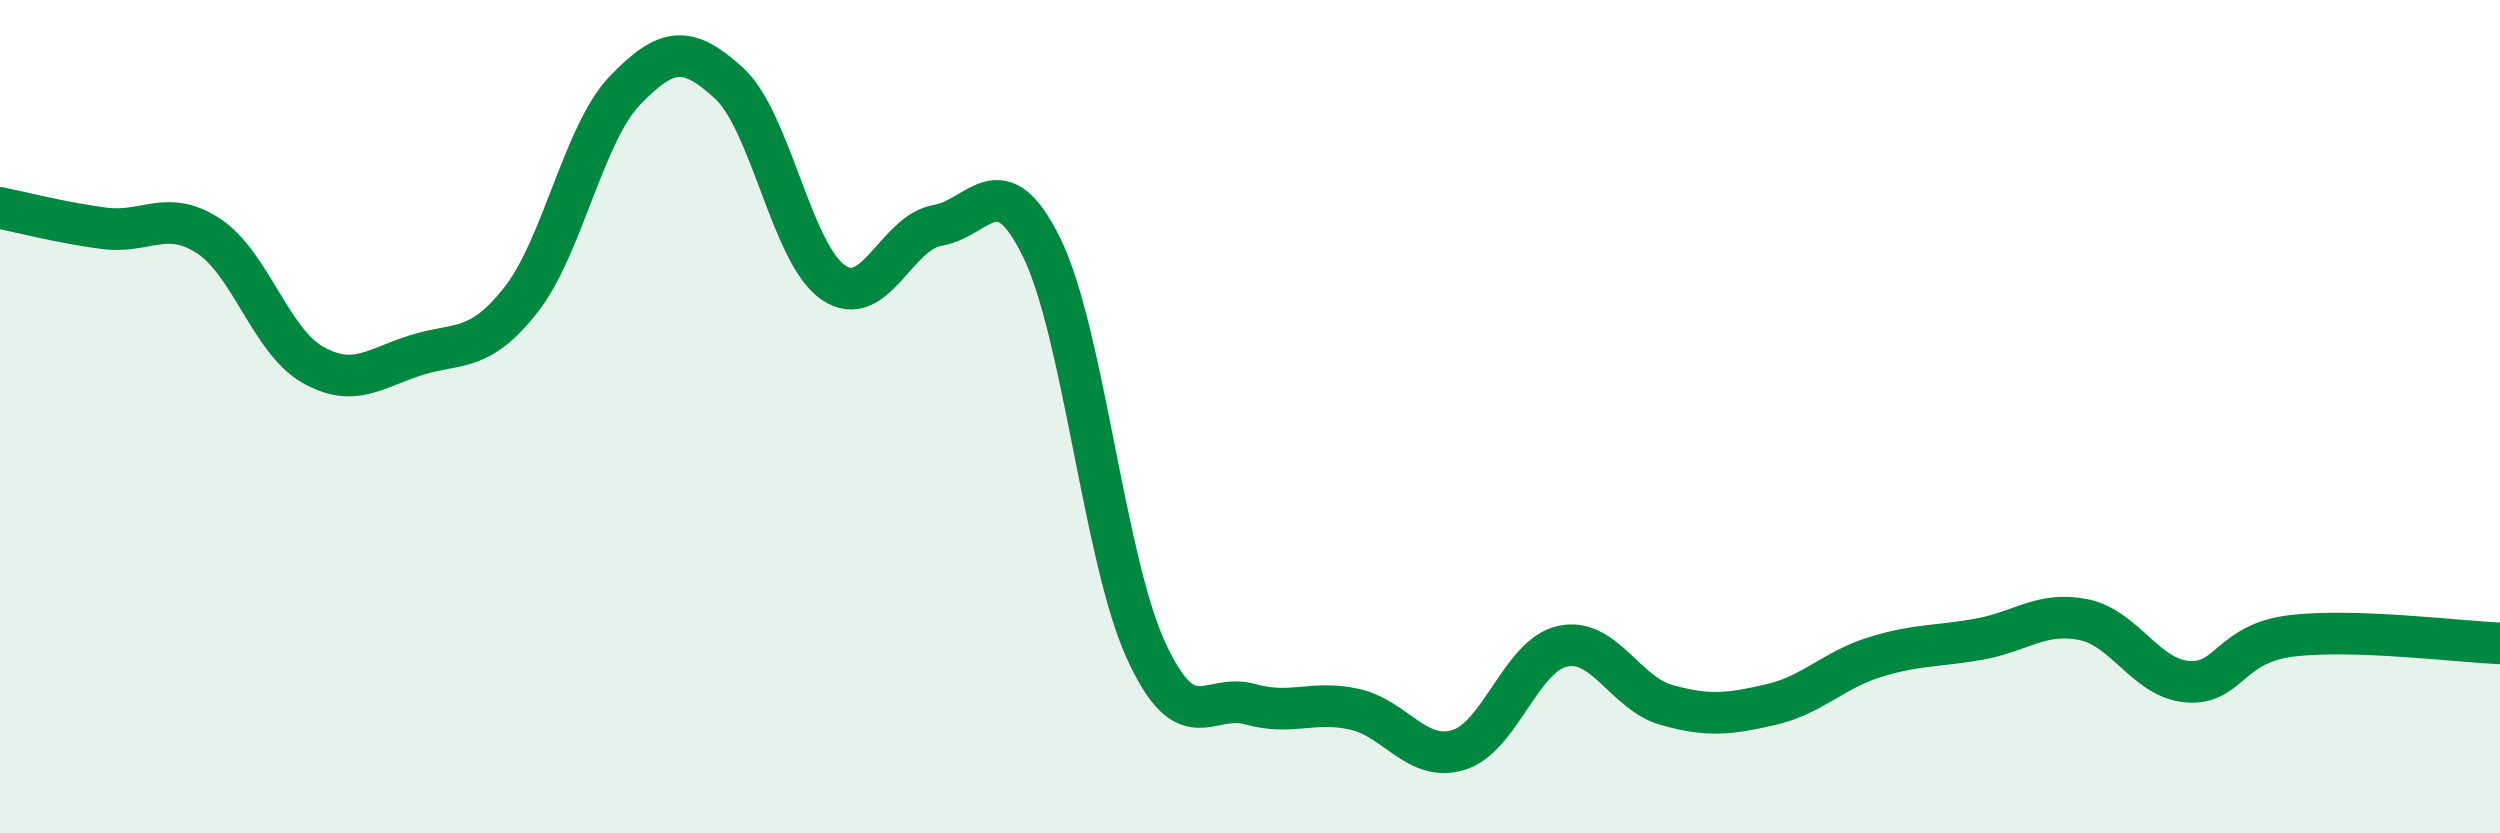
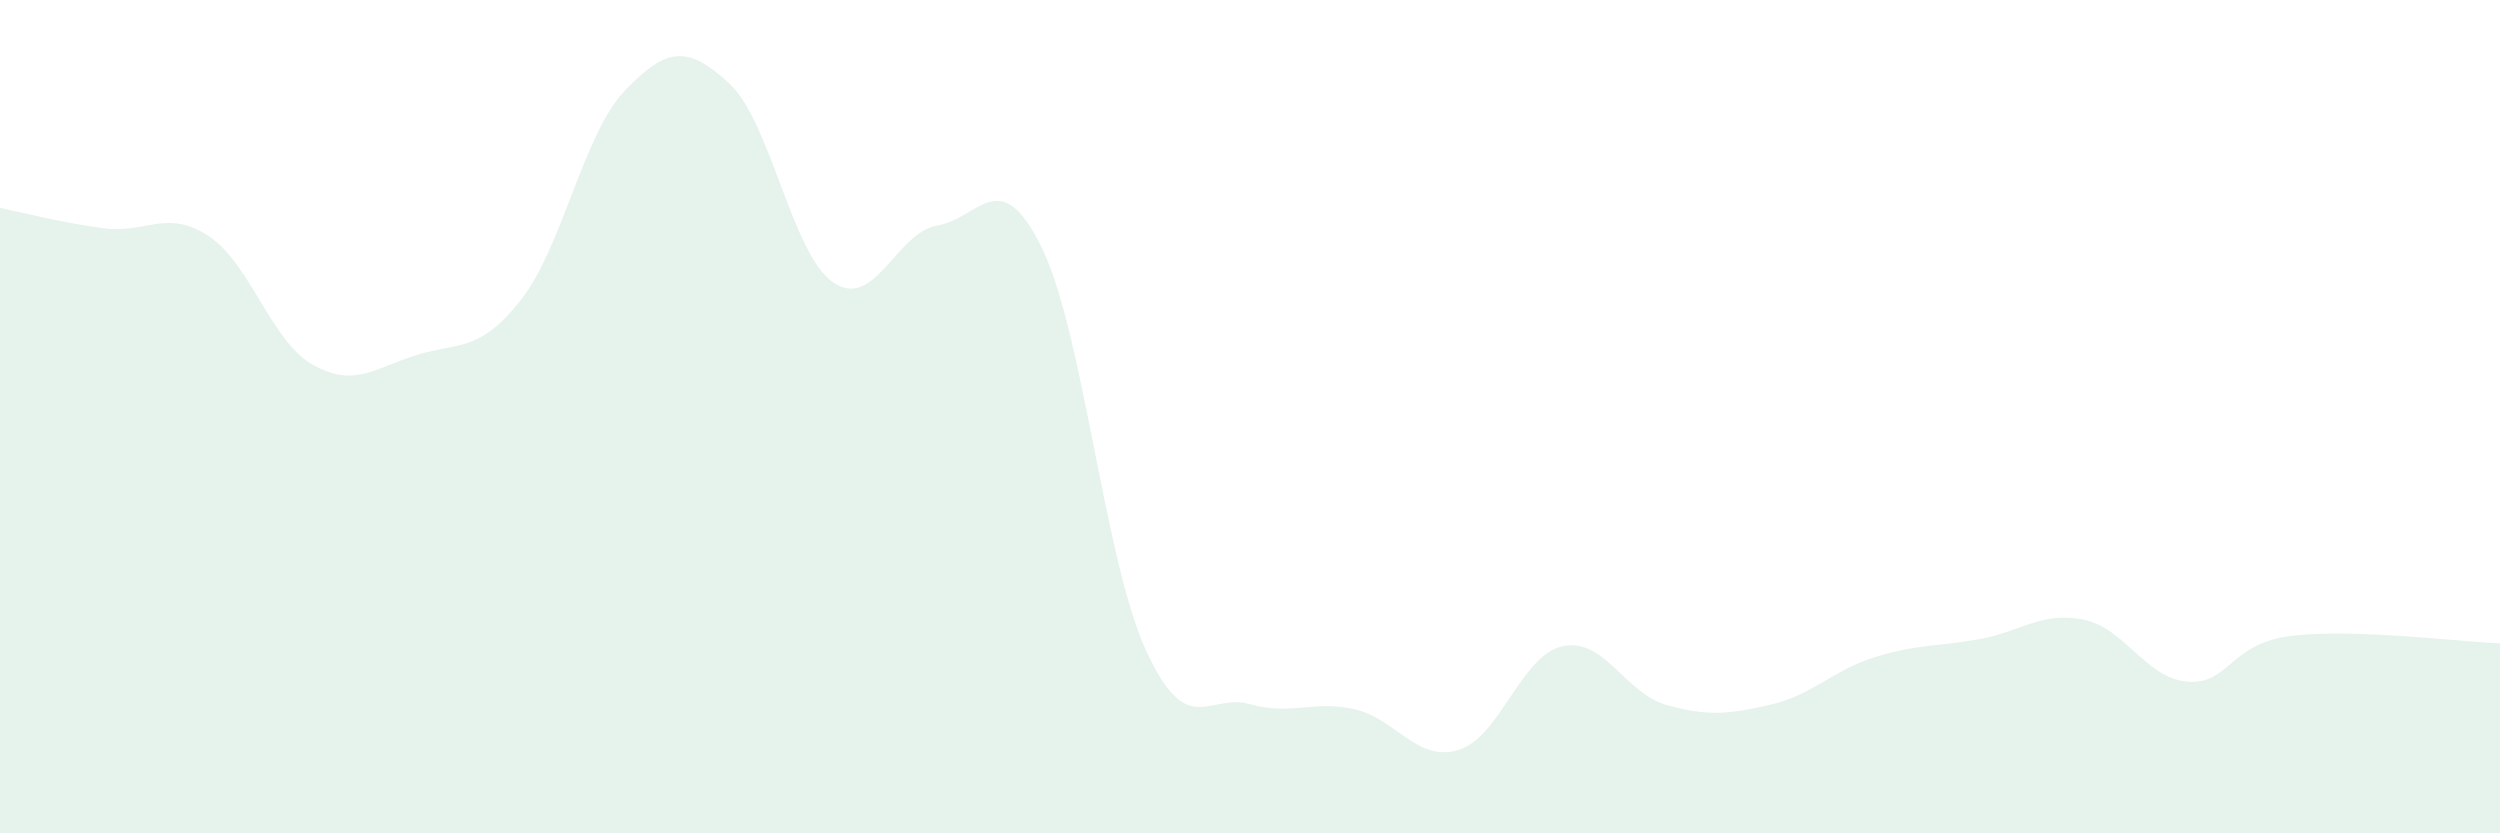
<svg xmlns="http://www.w3.org/2000/svg" width="60" height="20" viewBox="0 0 60 20">
  <path d="M 0,4.99 C 0.5,5.09 1.5,5.35 2.5,5.48 C 3.5,5.61 4,5.01 5,5.66 C 6,6.31 6.5,8.18 7.5,8.75 C 8.5,9.32 9,8.83 10,8.52 C 11,8.21 11.5,8.47 12.5,7.2 C 13.5,5.93 14,3.21 15,2.17 C 16,1.13 16.5,1.08 17.5,2 C 18.5,2.92 19,6.1 20,6.78 C 21,7.46 21.5,5.58 22.5,5.41 C 23.5,5.24 24,3.9 25,5.94 C 26,7.98 26.5,13.41 27.5,15.6 C 28.5,17.79 29,16.62 30,16.9 C 31,17.18 31.5,16.8 32.5,17.02 C 33.5,17.24 34,18.3 35,18 C 36,17.7 36.5,15.73 37.5,15.51 C 38.5,15.29 39,16.64 40,16.92 C 41,17.2 41.5,17.14 42.5,16.91 C 43.5,16.68 44,16.08 45,15.77 C 46,15.46 46.5,15.52 47.5,15.34 C 48.5,15.16 49,14.67 50,14.87 C 51,15.07 51.5,16.28 52.5,16.36 C 53.5,16.44 53.5,15.44 55,15.26 C 56.5,15.08 59,15.4 60,15.44L60 20L0 20Z" fill="#008740" opacity="0.1" stroke-linecap="round" stroke-linejoin="round" />
-   <path d="M 0,4.99 C 0.5,5.09 1.5,5.35 2.5,5.48 C 3.5,5.61 4,5.01 5,5.66 C 6,6.31 6.5,8.18 7.5,8.75 C 8.5,9.32 9,8.83 10,8.52 C 11,8.21 11.5,8.47 12.5,7.2 C 13.5,5.93 14,3.21 15,2.17 C 16,1.13 16.5,1.08 17.5,2 C 18.5,2.92 19,6.1 20,6.78 C 21,7.46 21.5,5.58 22.5,5.41 C 23.5,5.24 24,3.9 25,5.94 C 26,7.98 26.5,13.41 27.5,15.6 C 28.5,17.79 29,16.62 30,16.9 C 31,17.18 31.5,16.8 32.5,17.02 C 33.5,17.24 34,18.3 35,18 C 36,17.7 36.5,15.73 37.5,15.51 C 38.5,15.29 39,16.64 40,16.92 C 41,17.2 41.5,17.14 42.5,16.91 C 43.5,16.68 44,16.08 45,15.77 C 46,15.46 46.5,15.52 47.5,15.34 C 48.5,15.16 49,14.67 50,14.87 C 51,15.07 51.5,16.28 52.5,16.36 C 53.5,16.44 53.5,15.44 55,15.26 C 56.5,15.08 59,15.4 60,15.44" stroke="#008740" stroke-width="1" fill="none" stroke-linecap="round" stroke-linejoin="round" />
</svg>